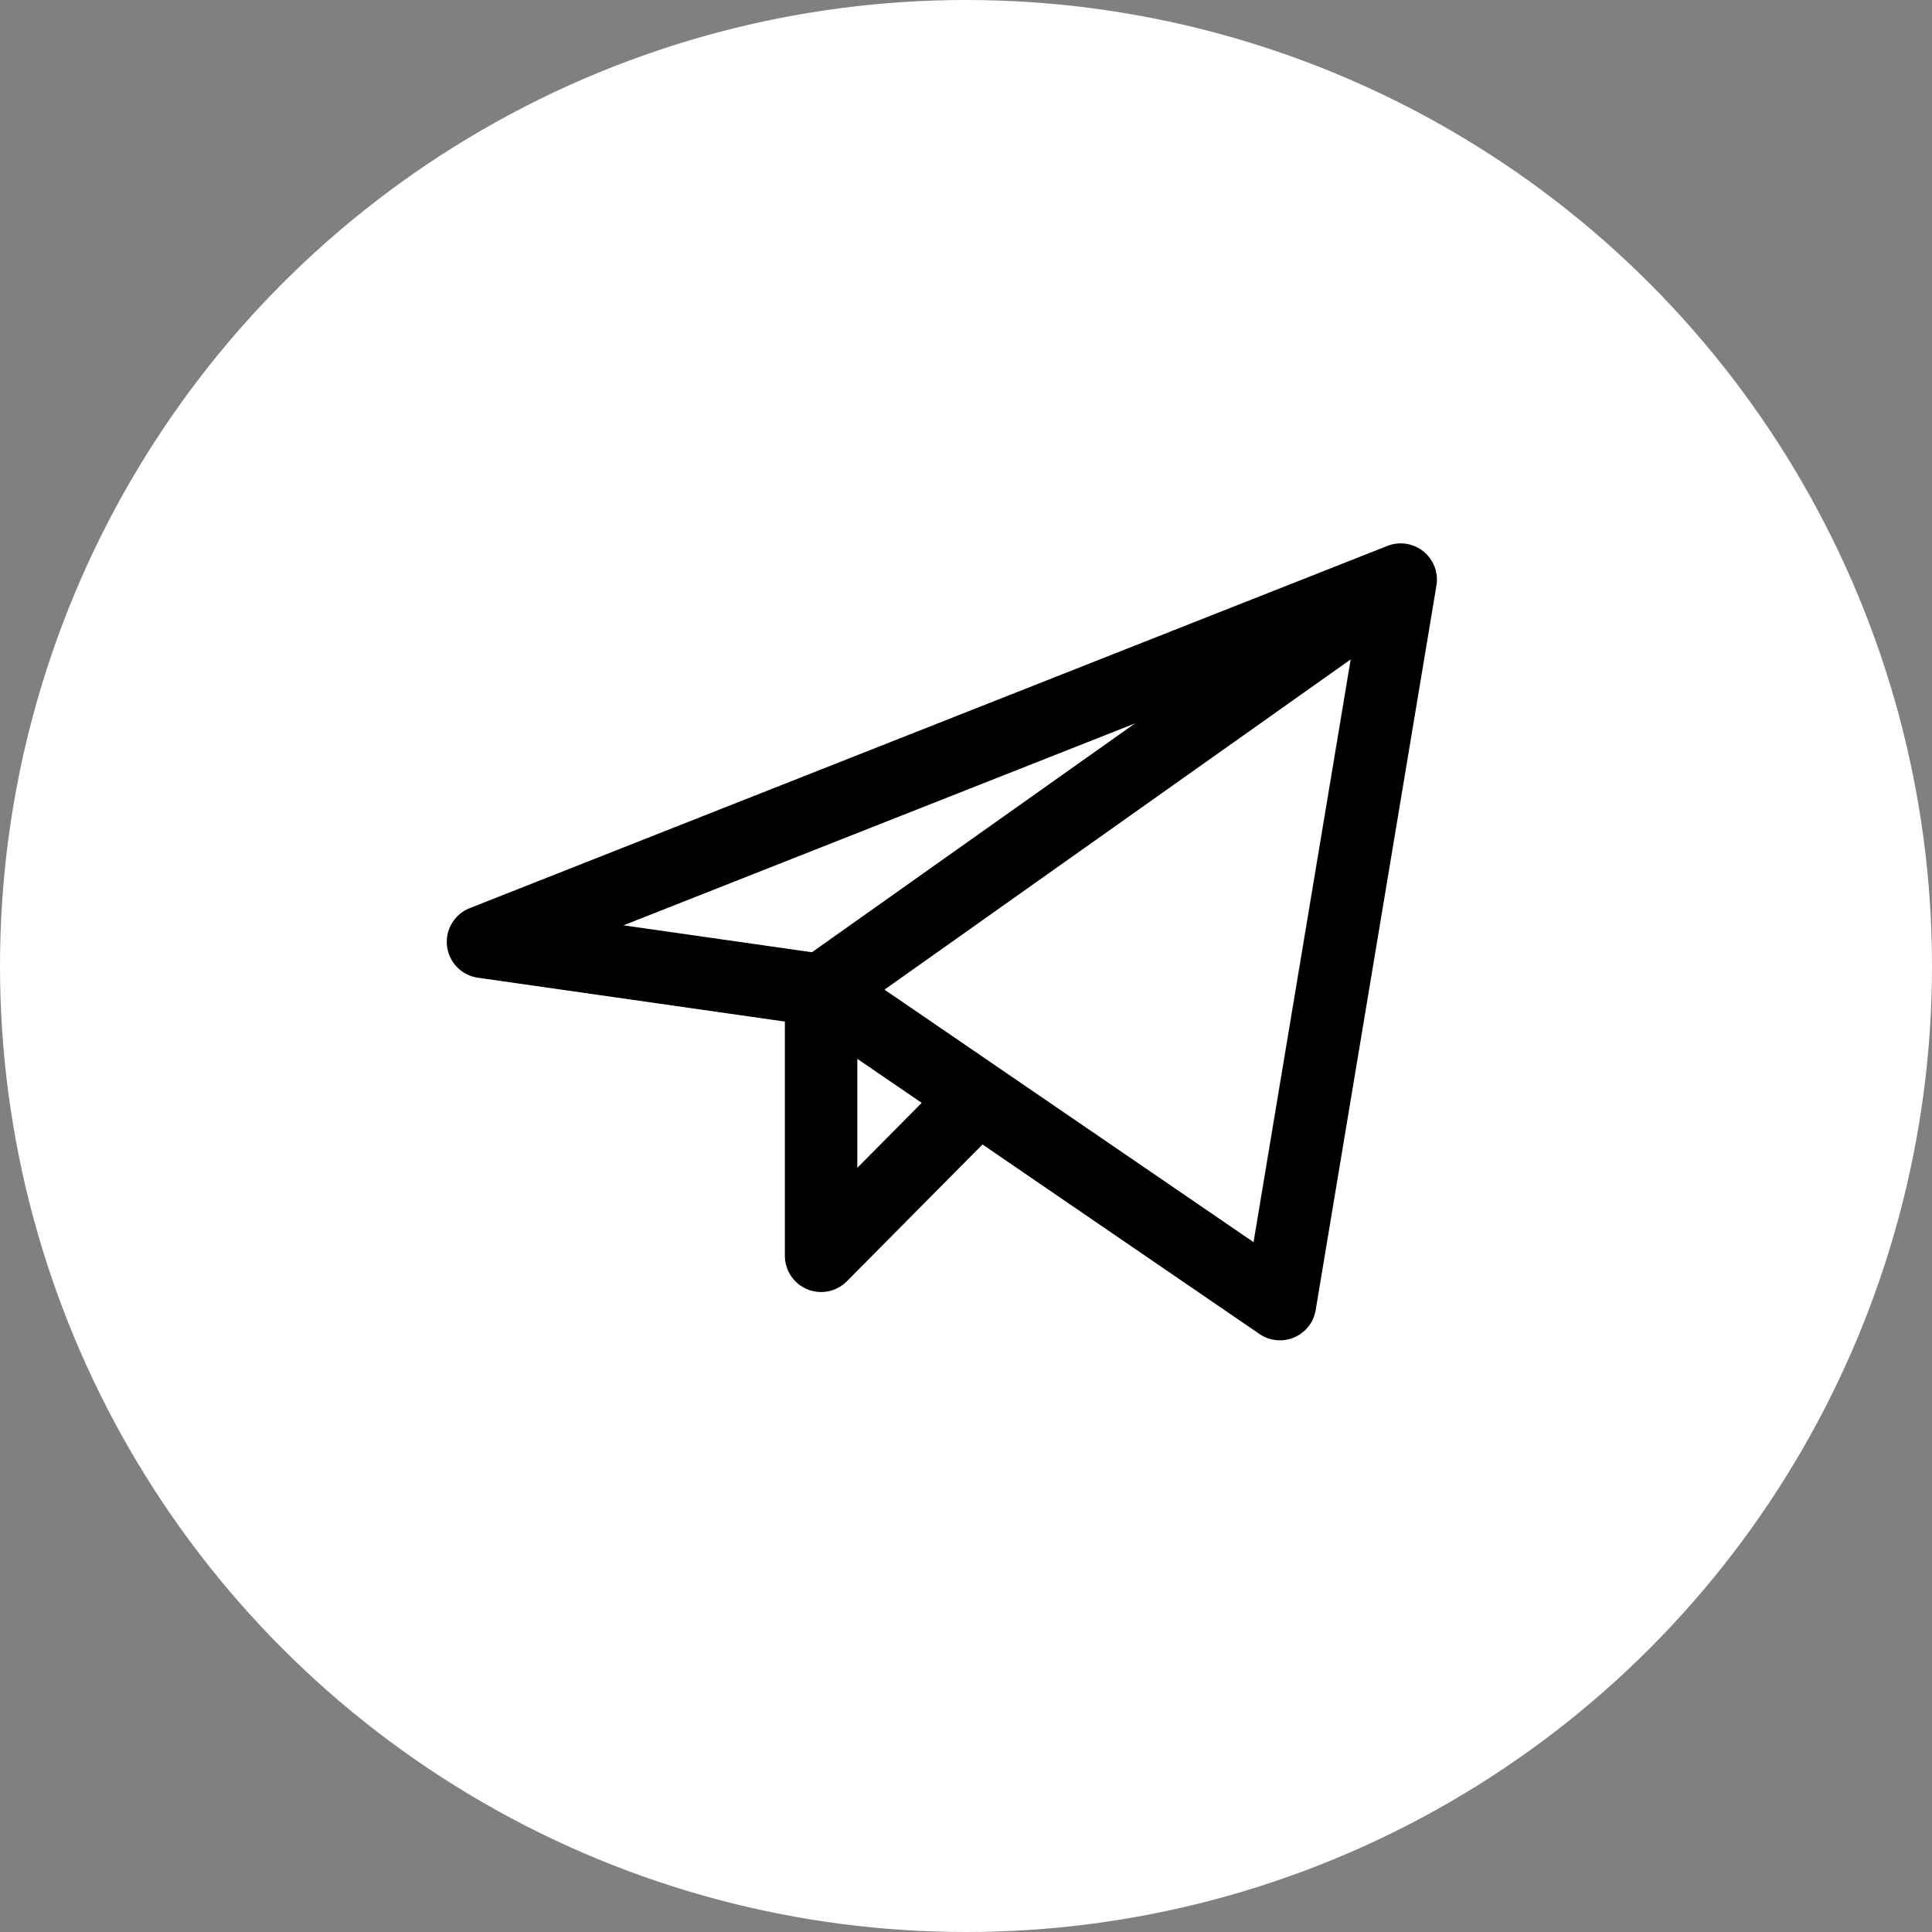
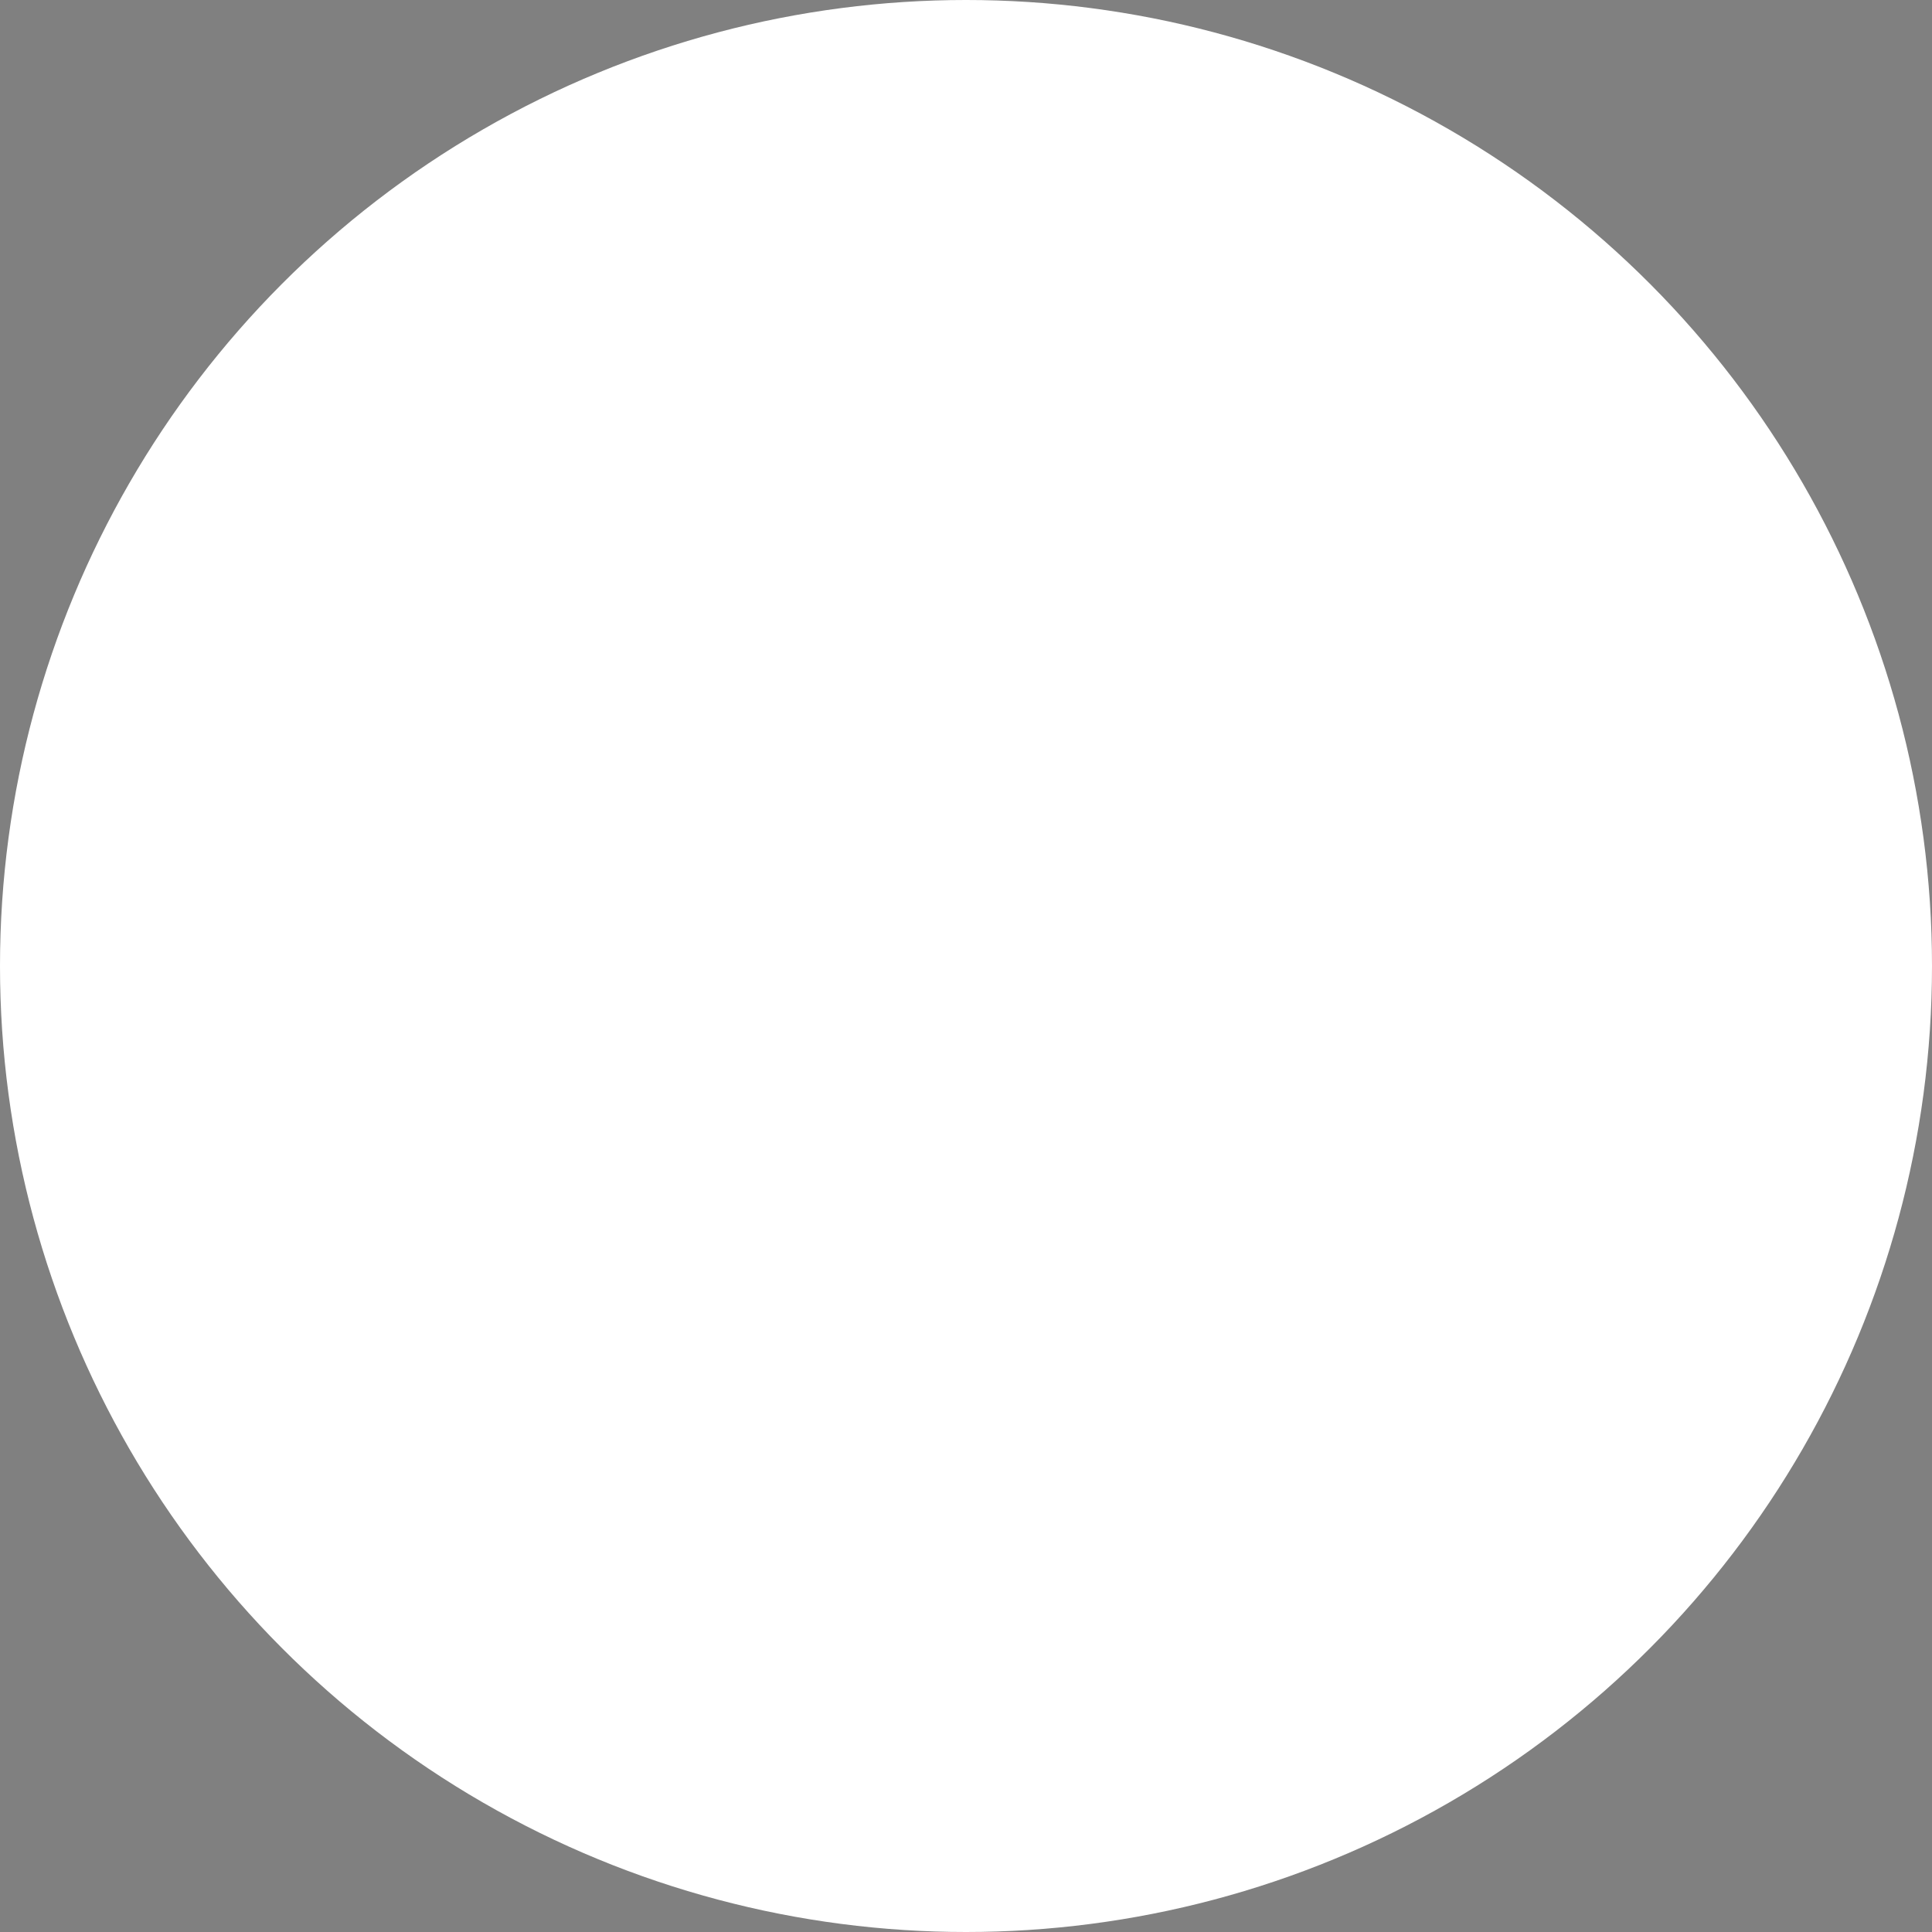
<svg xmlns="http://www.w3.org/2000/svg" width="40" height="40" viewBox="0 0 40 40" fill="none">
  <rect x="0" y="0" width="40" height="40" fill="#808080" stroke="none" />
  <circle cx="20" cy="20" r="20" fill="white" />
-   <path d="M29 12L10 19.5L17 20.5M29 12L26.5 27L17 20.5M29 12L17 20.5M17 20.5V26L20.249 22.723" stroke="black" stroke-width="1.5" stroke-linecap="round" stroke-linejoin="round" />
</svg>